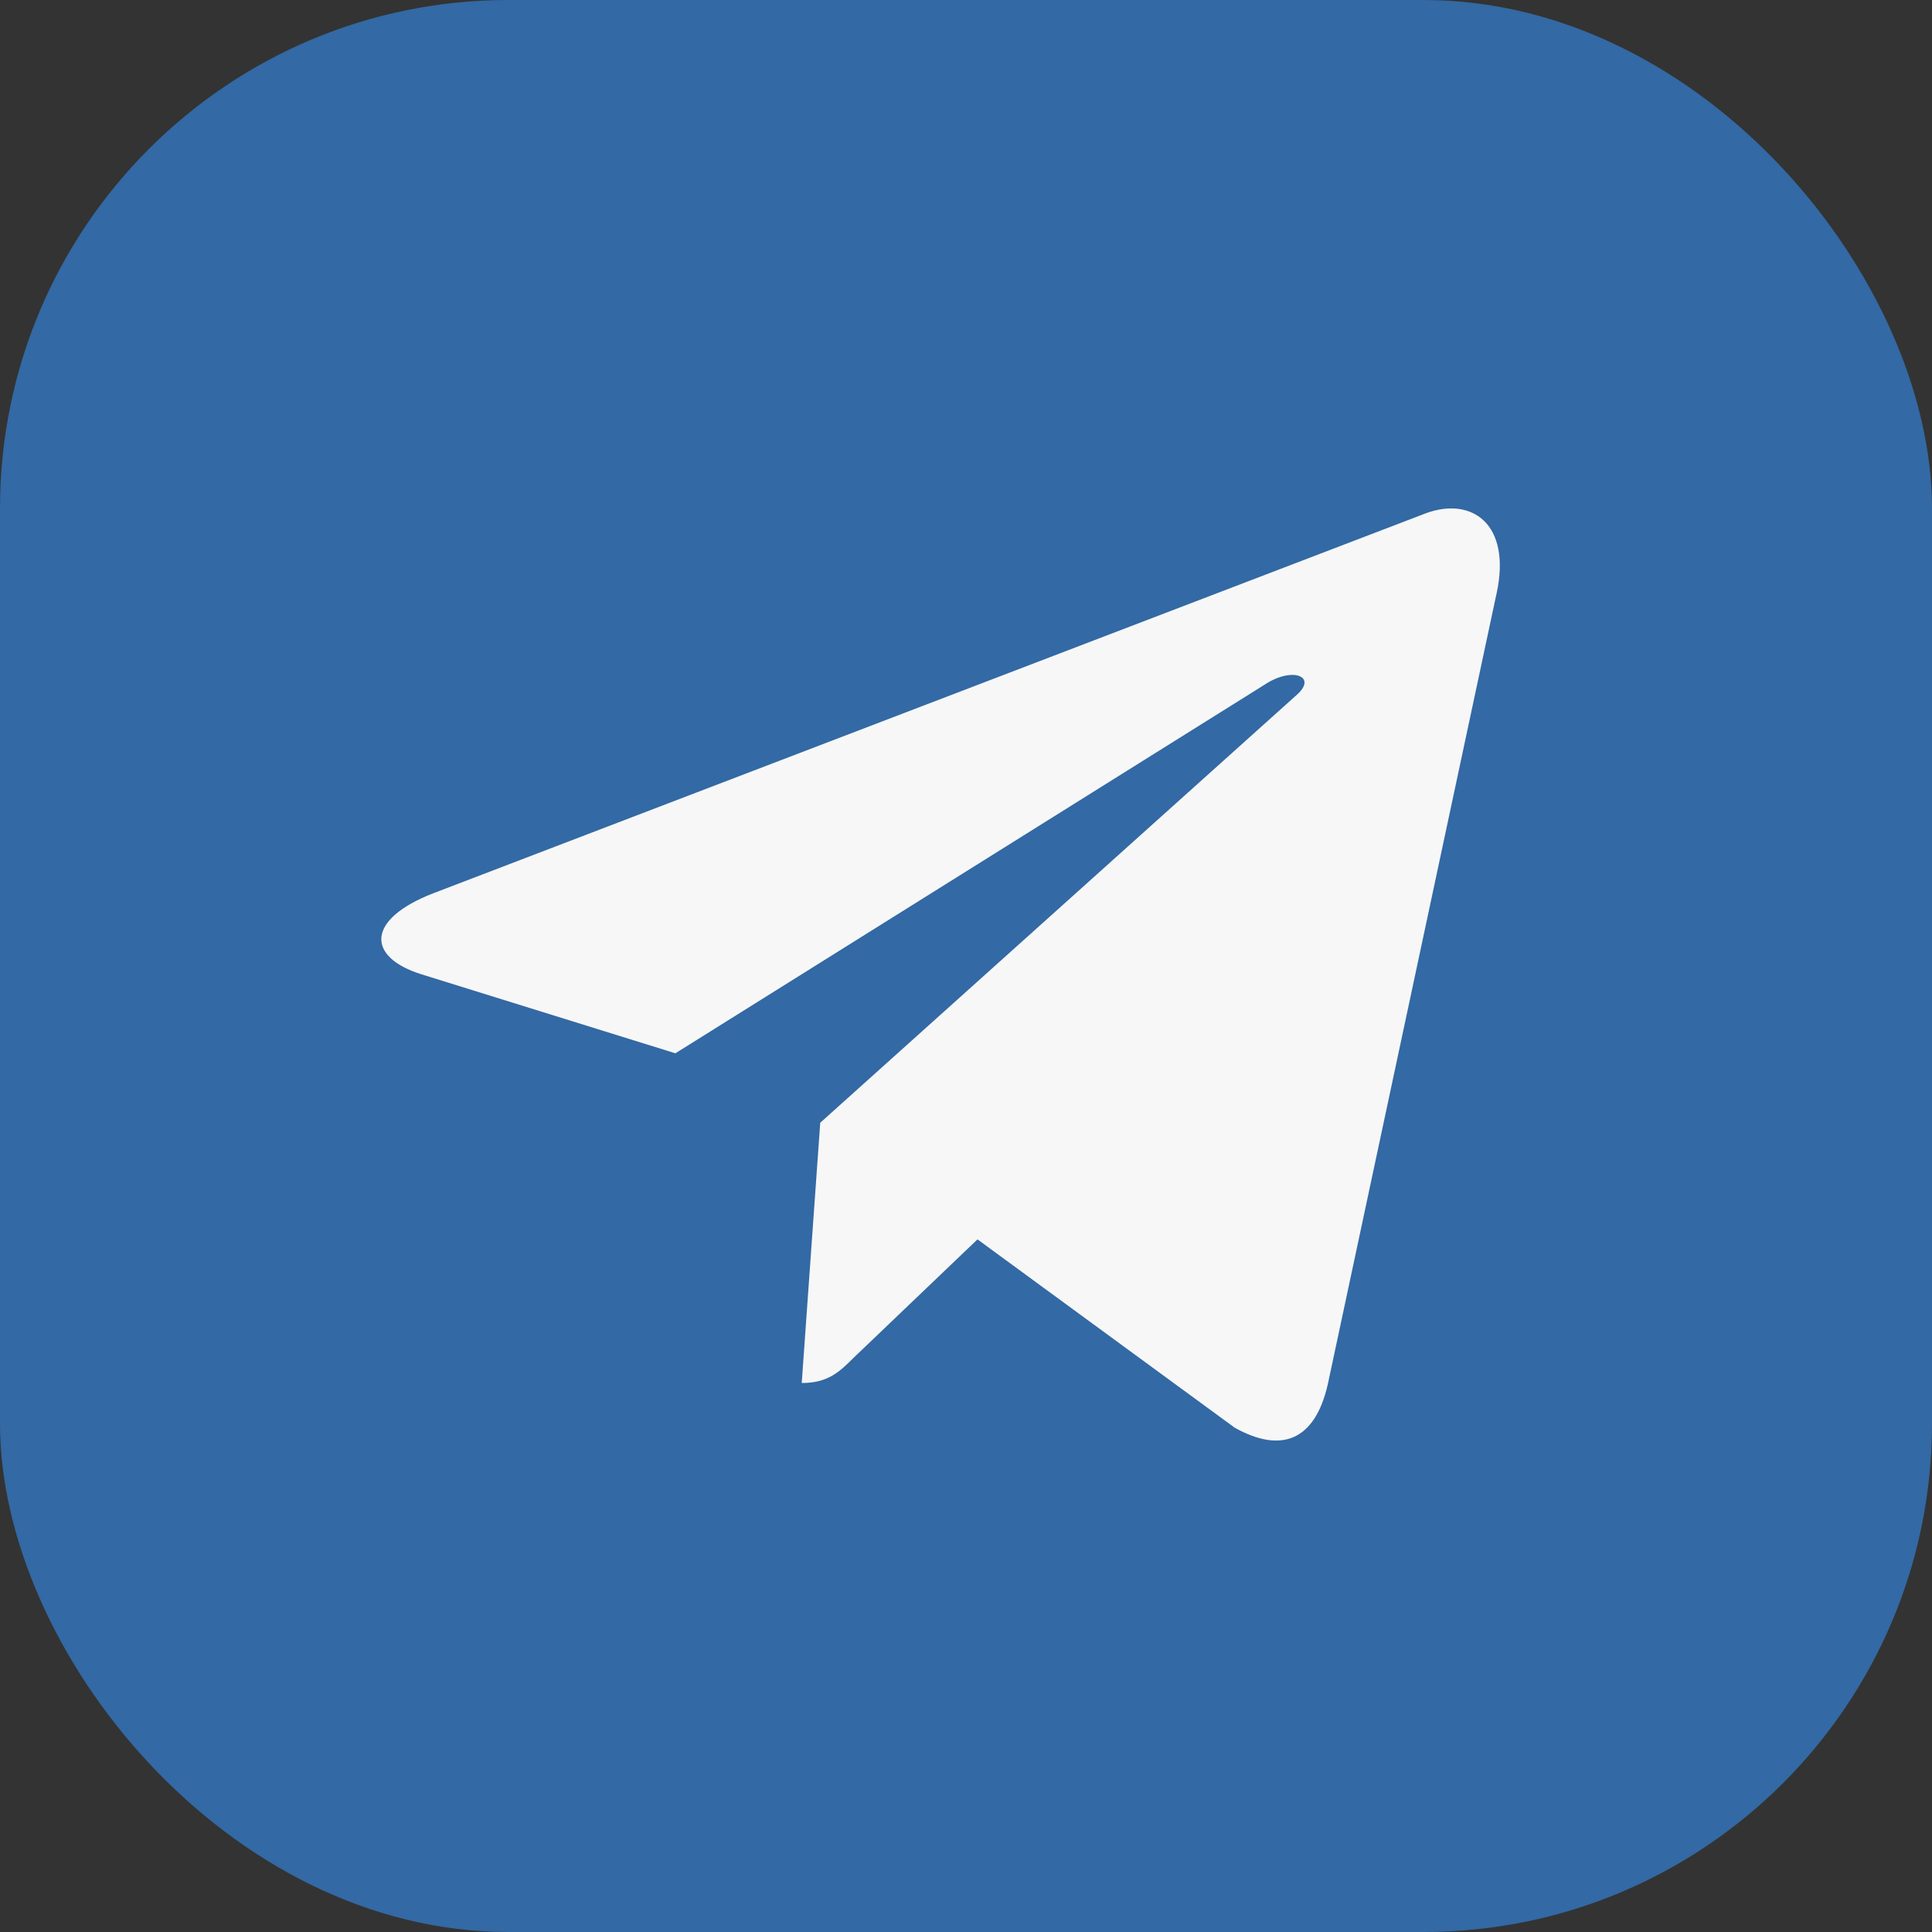
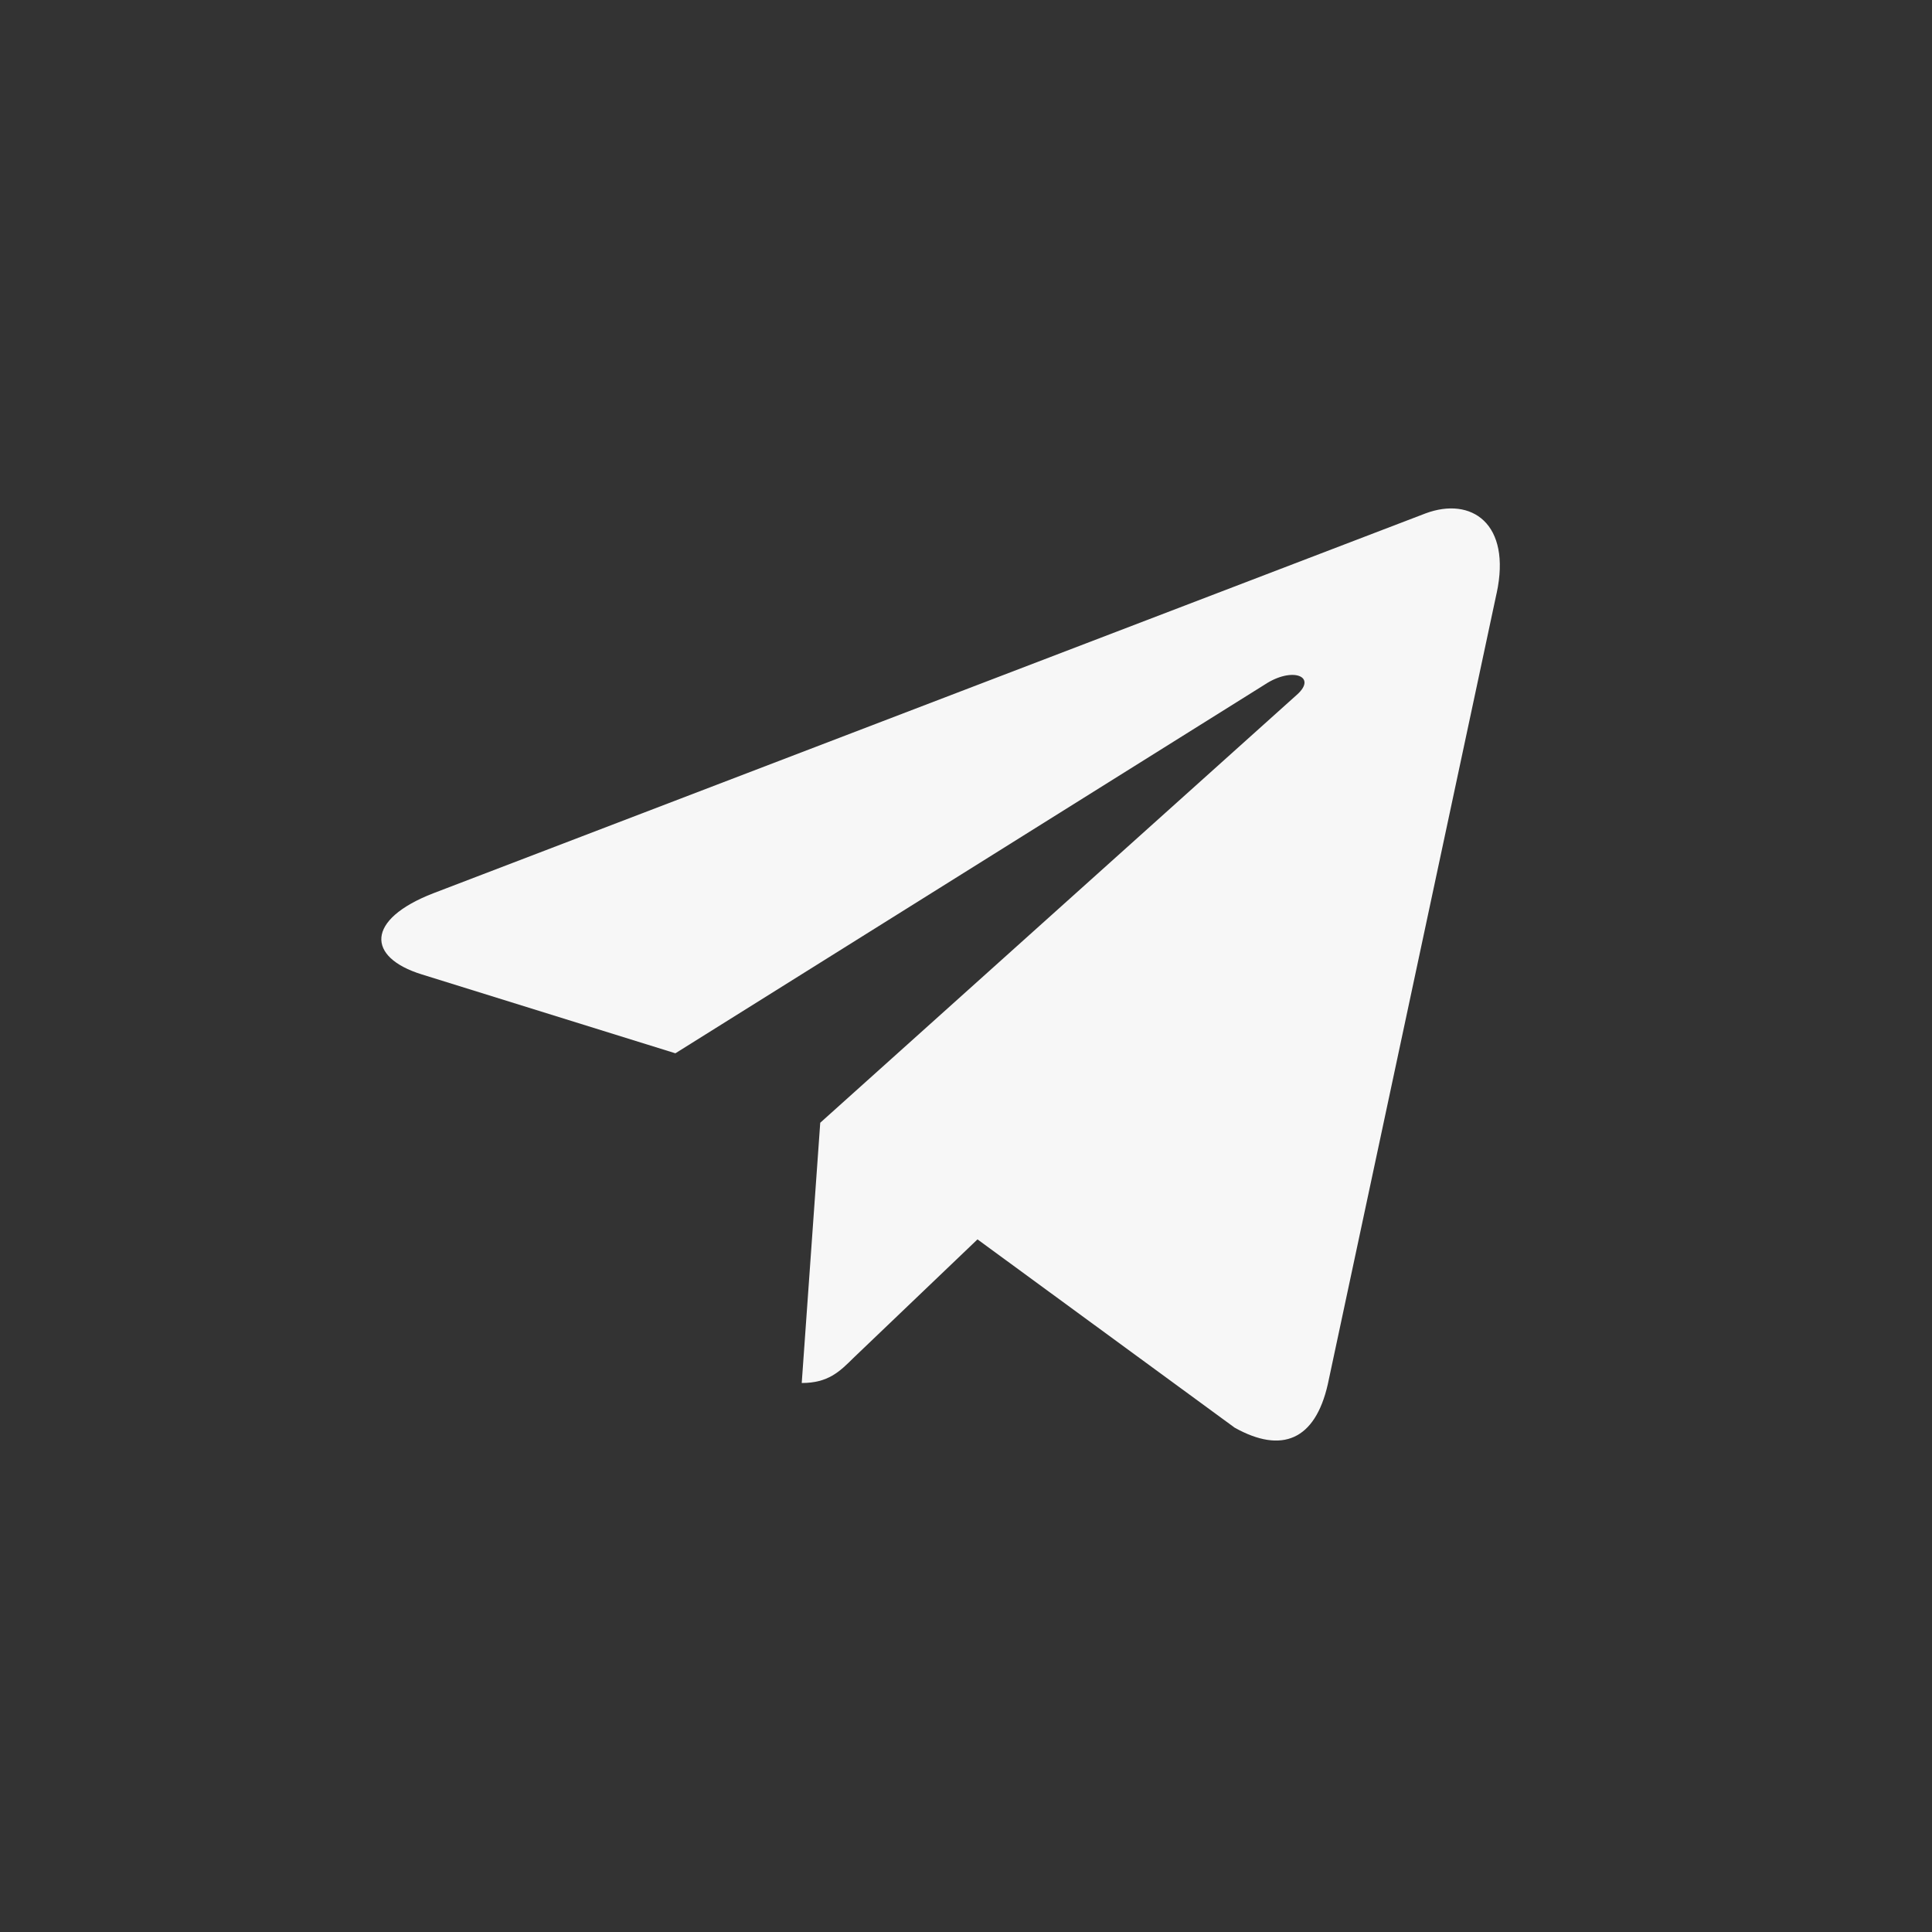
<svg xmlns="http://www.w3.org/2000/svg" width="38" height="38" viewBox="0 0 38 38" fill="none">
  <rect x="0" y="0" width="38" height="38" fill="#333333" stroke="none" />
-   <rect width="38" height="38" rx="10" fill="#3369A4" />
  <path d="M16.133 22.083L15.769 27.202C16.289 27.202 16.515 26.978 16.785 26.71L19.226 24.377L24.285 28.081C25.212 28.598 25.866 28.326 26.116 27.228L29.436 11.67L29.437 11.669C29.732 10.297 28.942 9.761 28.038 10.098L8.521 17.57C7.189 18.087 7.21 18.829 8.295 19.165L13.284 20.717L24.874 13.466C25.42 13.104 25.916 13.304 25.508 13.665L16.133 22.083Z" fill="#F7F7F7" />
</svg>